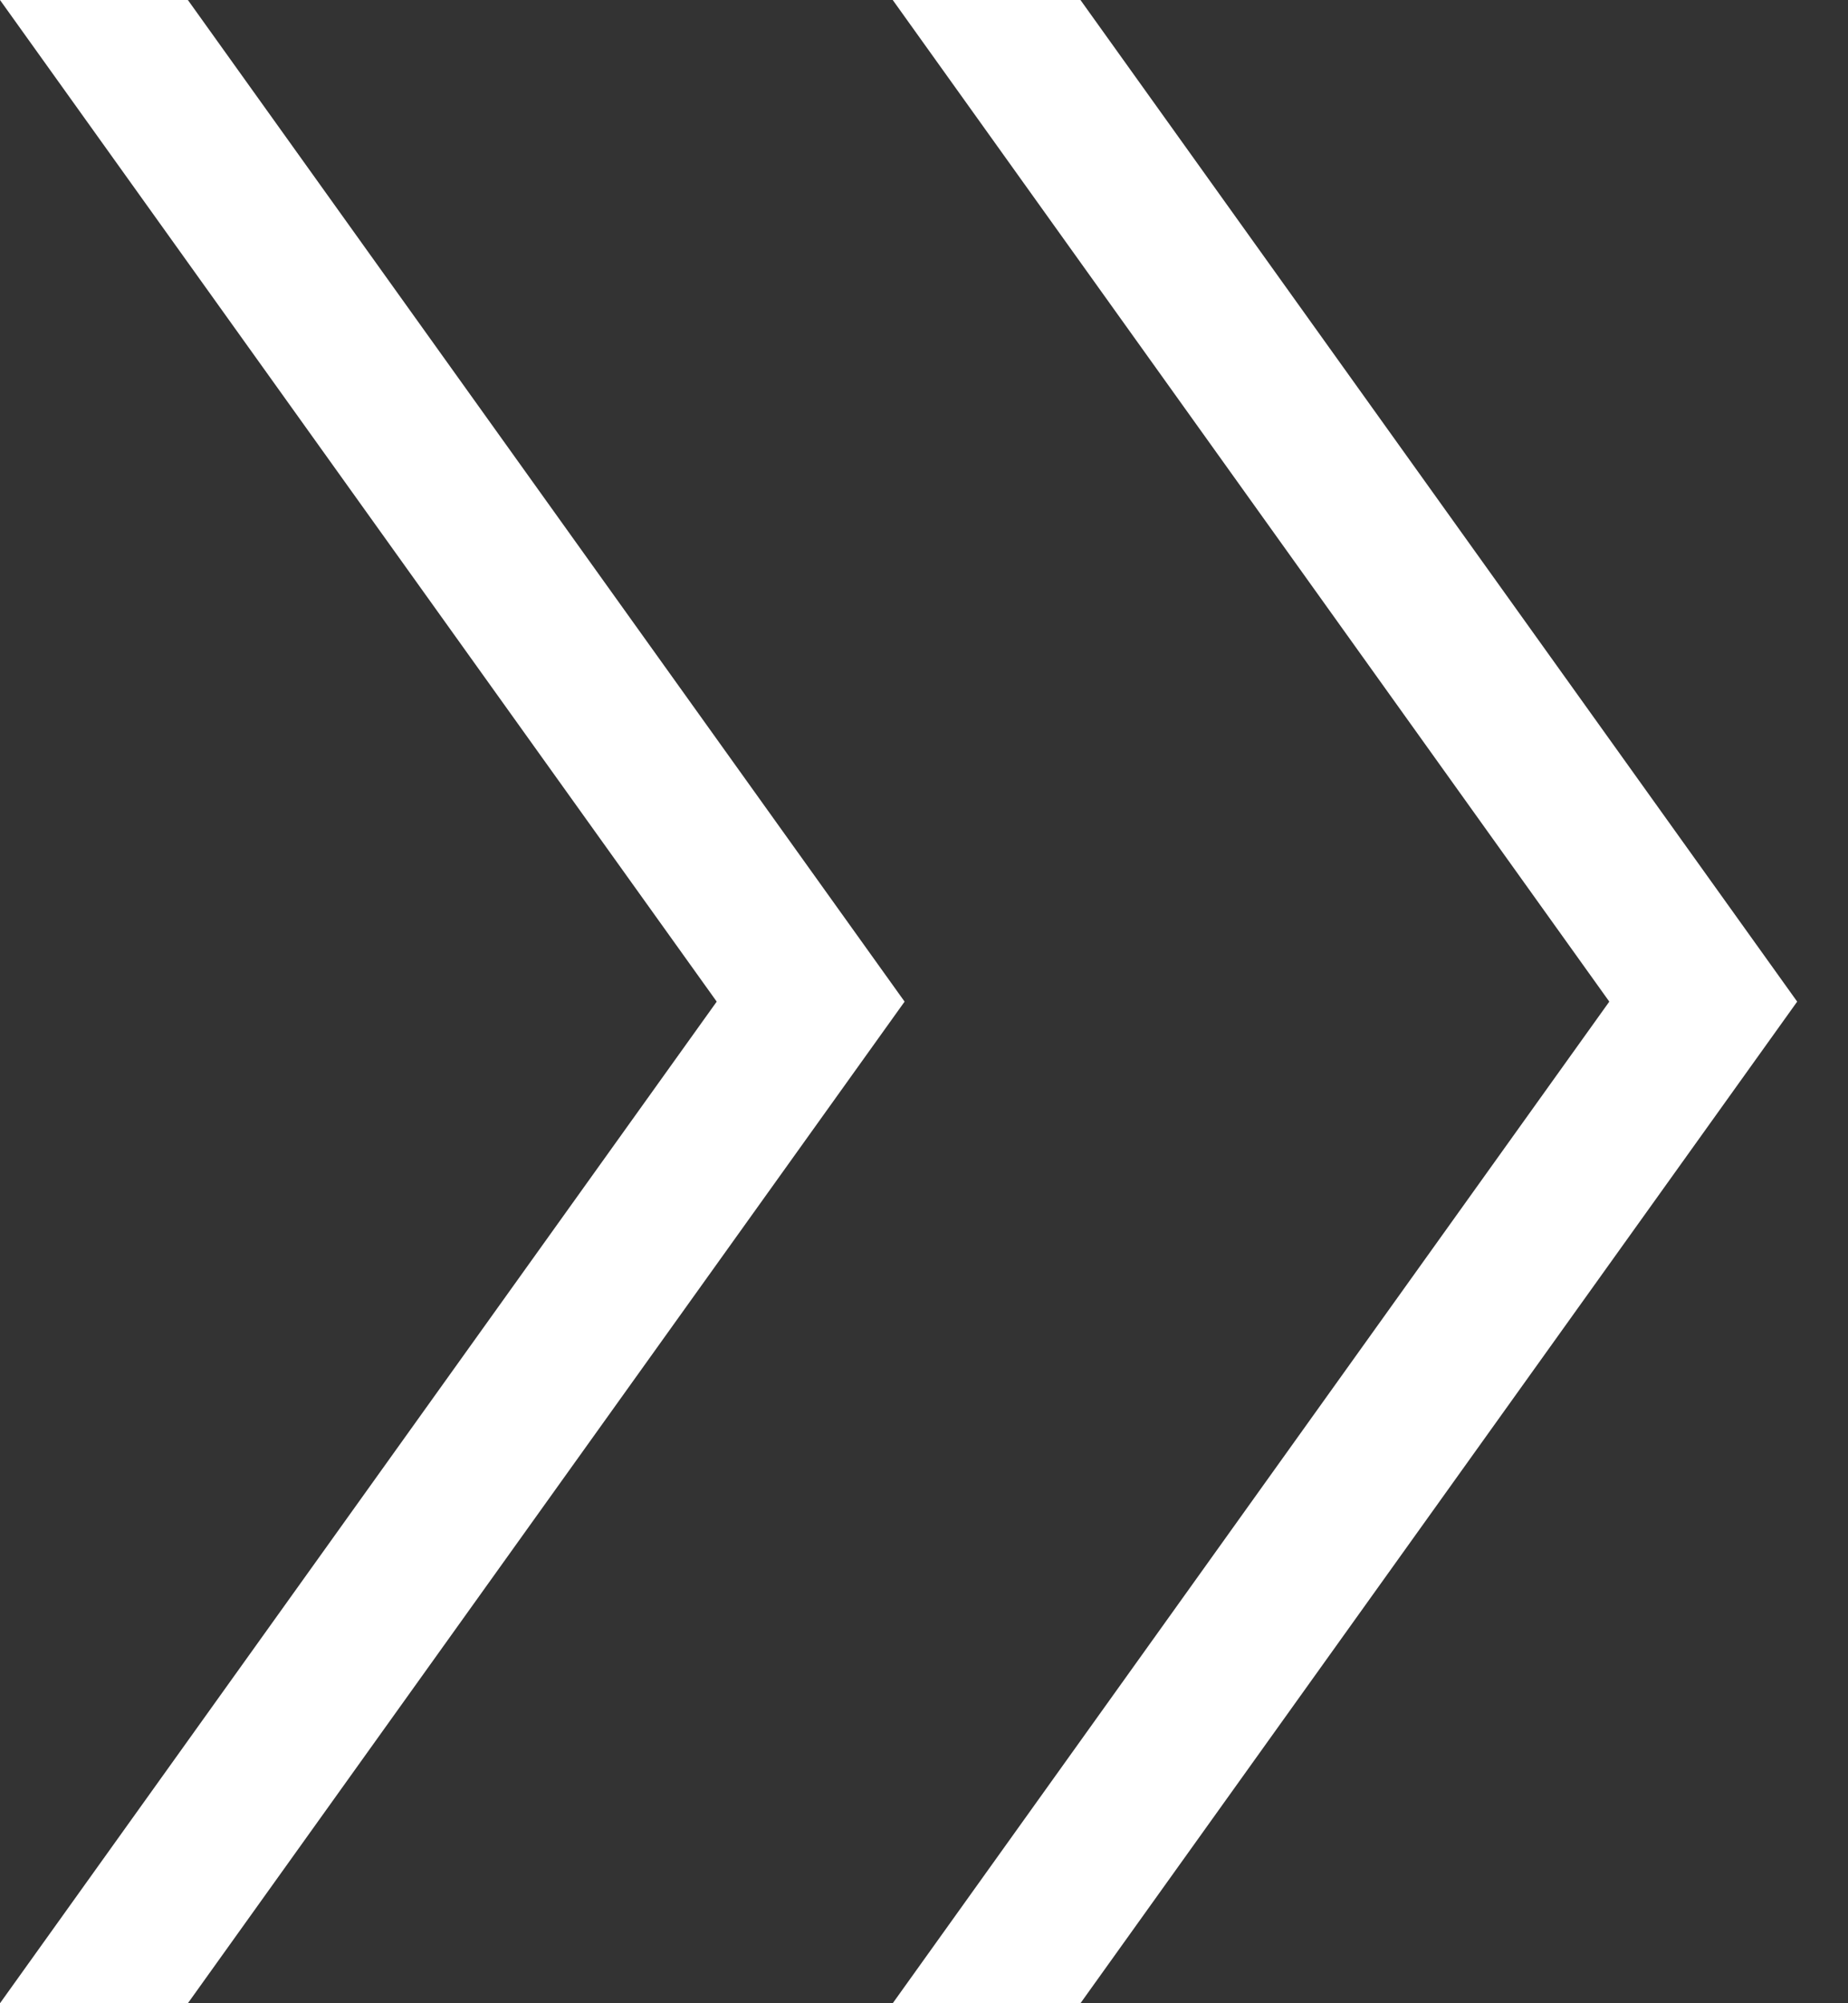
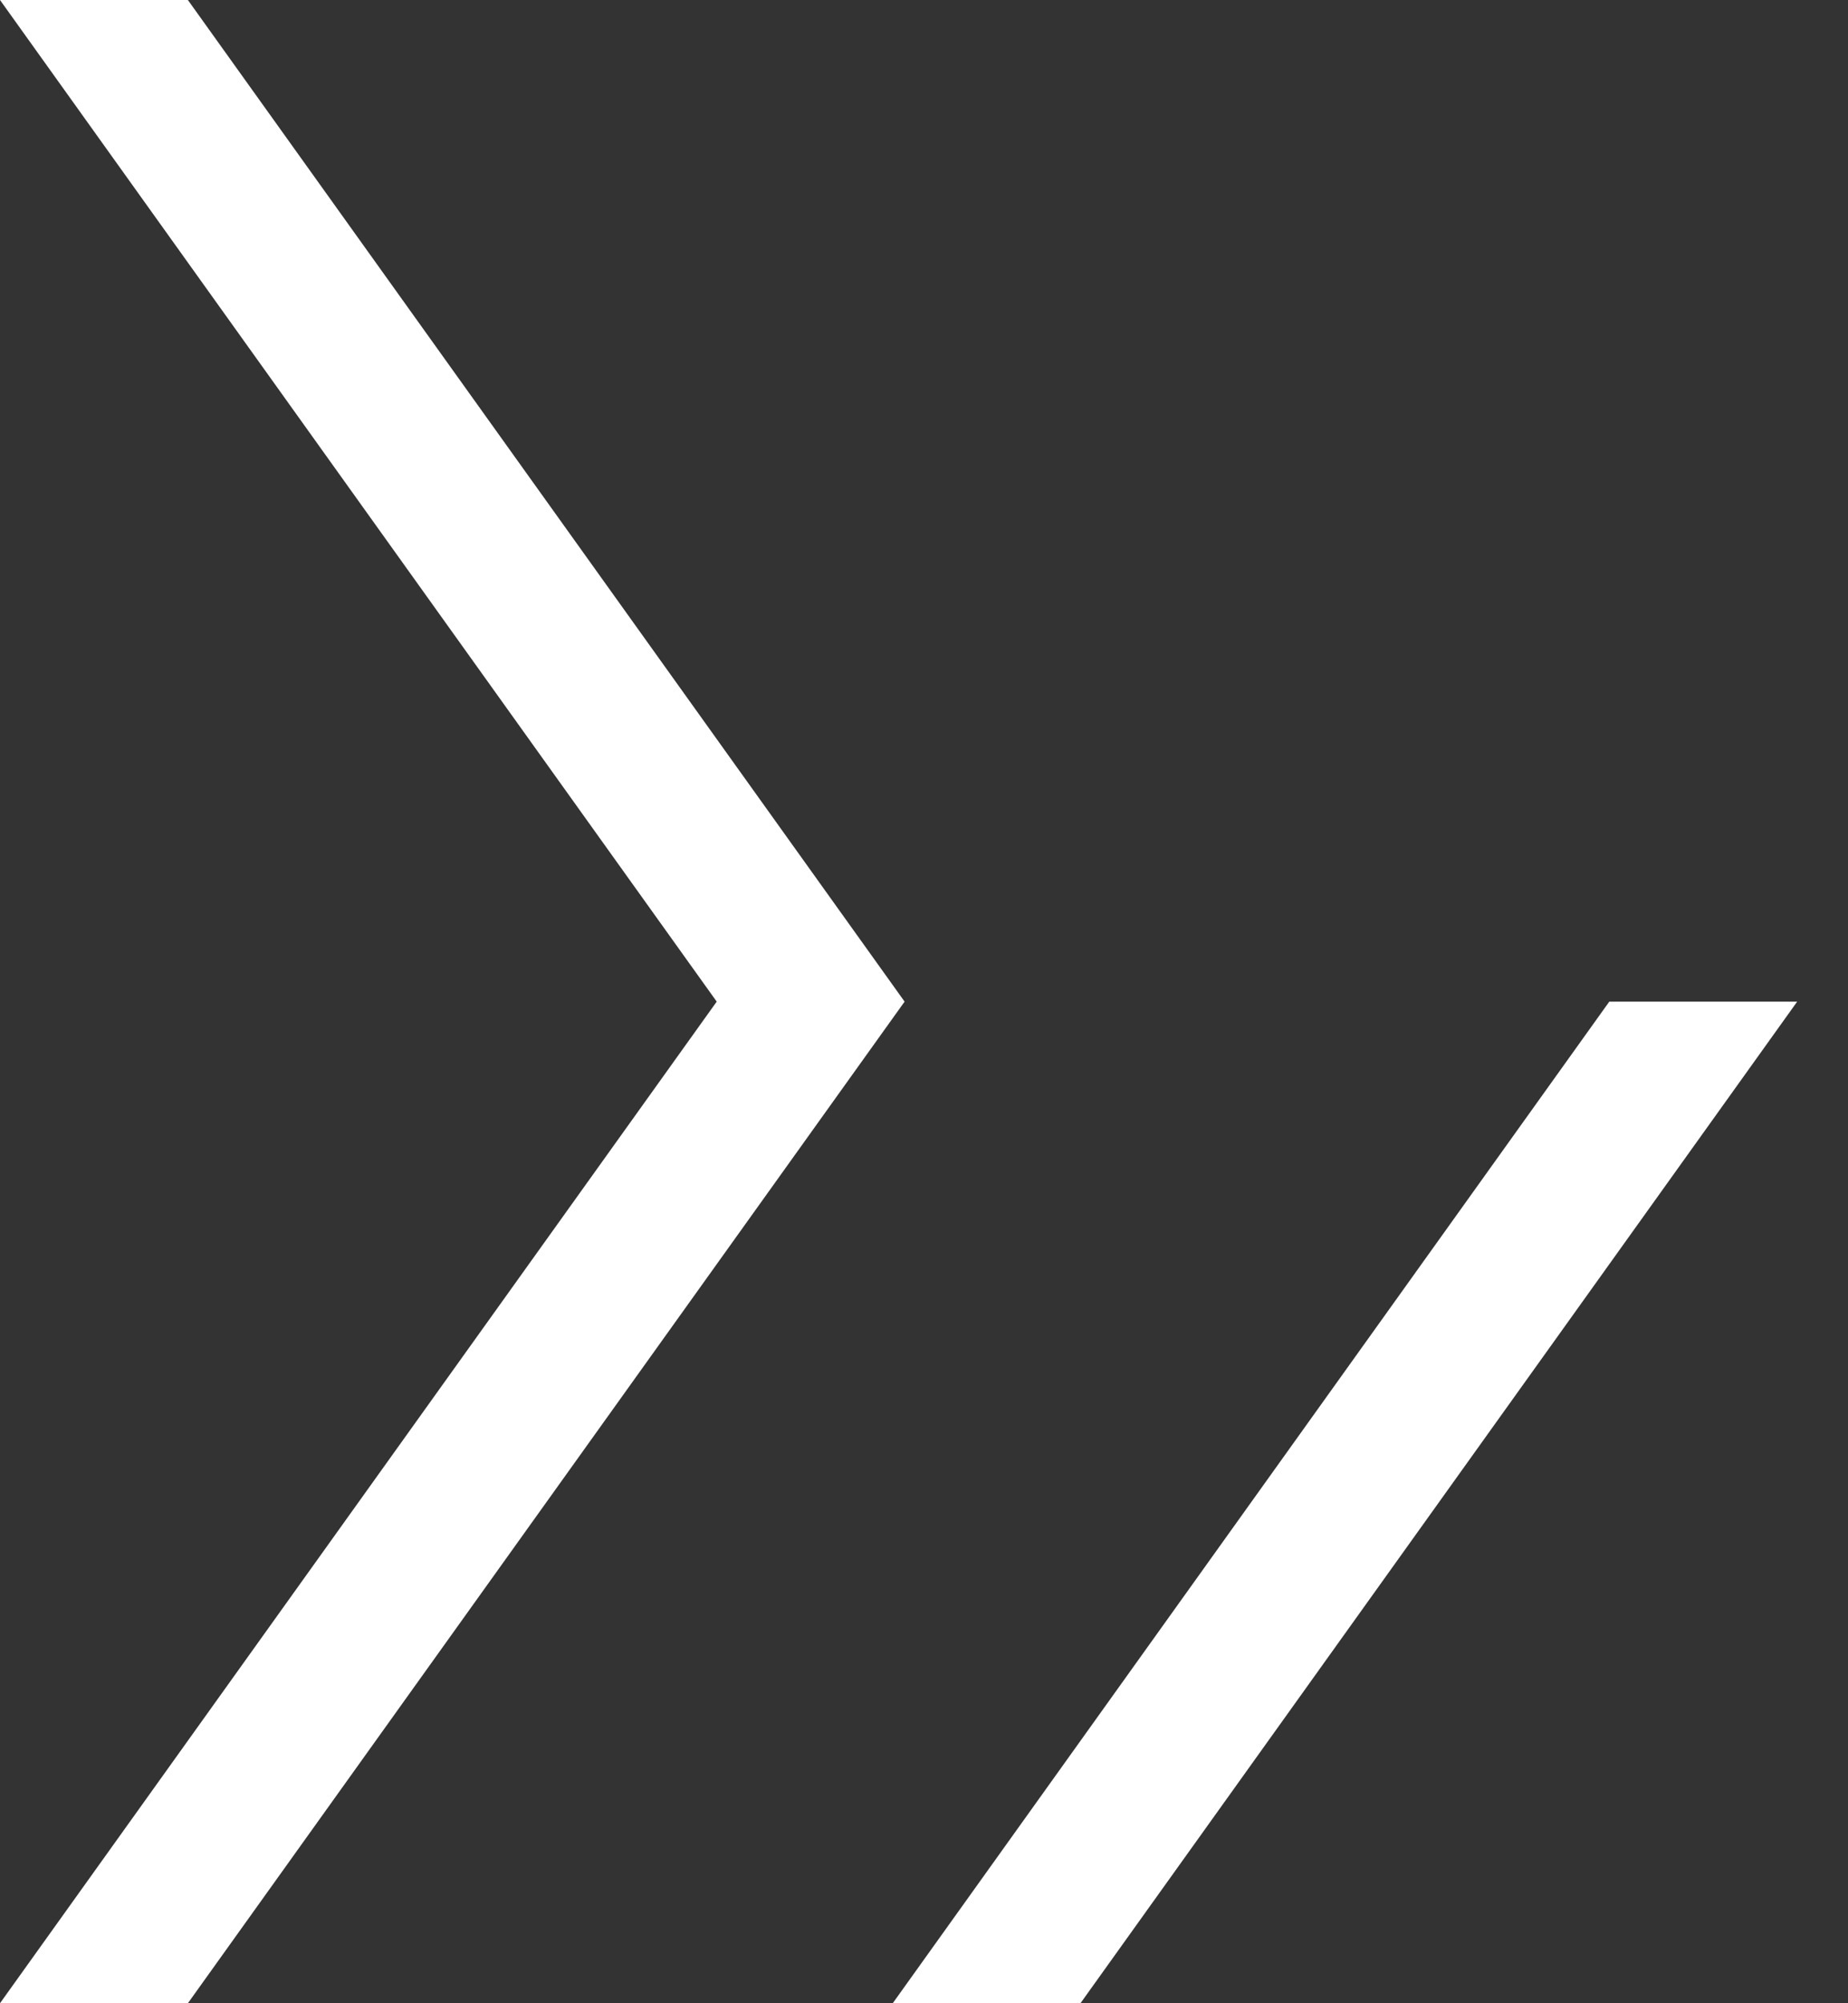
<svg xmlns="http://www.w3.org/2000/svg" width="12" height="13" viewBox="0 0 12 13" fill="none">
  <rect x="0" y="0" width="12" height="13" fill="#333333" stroke="none" />
-   <path d="M0 13L4.654 6.5L0 0H1.22L5.874 6.5L1.22 13H0ZM5.797 13L10.45 6.5L5.797 0H7.016L11.67 6.5L7.016 13H5.797Z" fill="#fff" />
+   <path d="M0 13L4.654 6.5L0 0H1.22L5.874 6.5L1.22 13H0ZM5.797 13L10.45 6.5H7.016L11.67 6.5L7.016 13H5.797Z" fill="#fff" />
</svg>